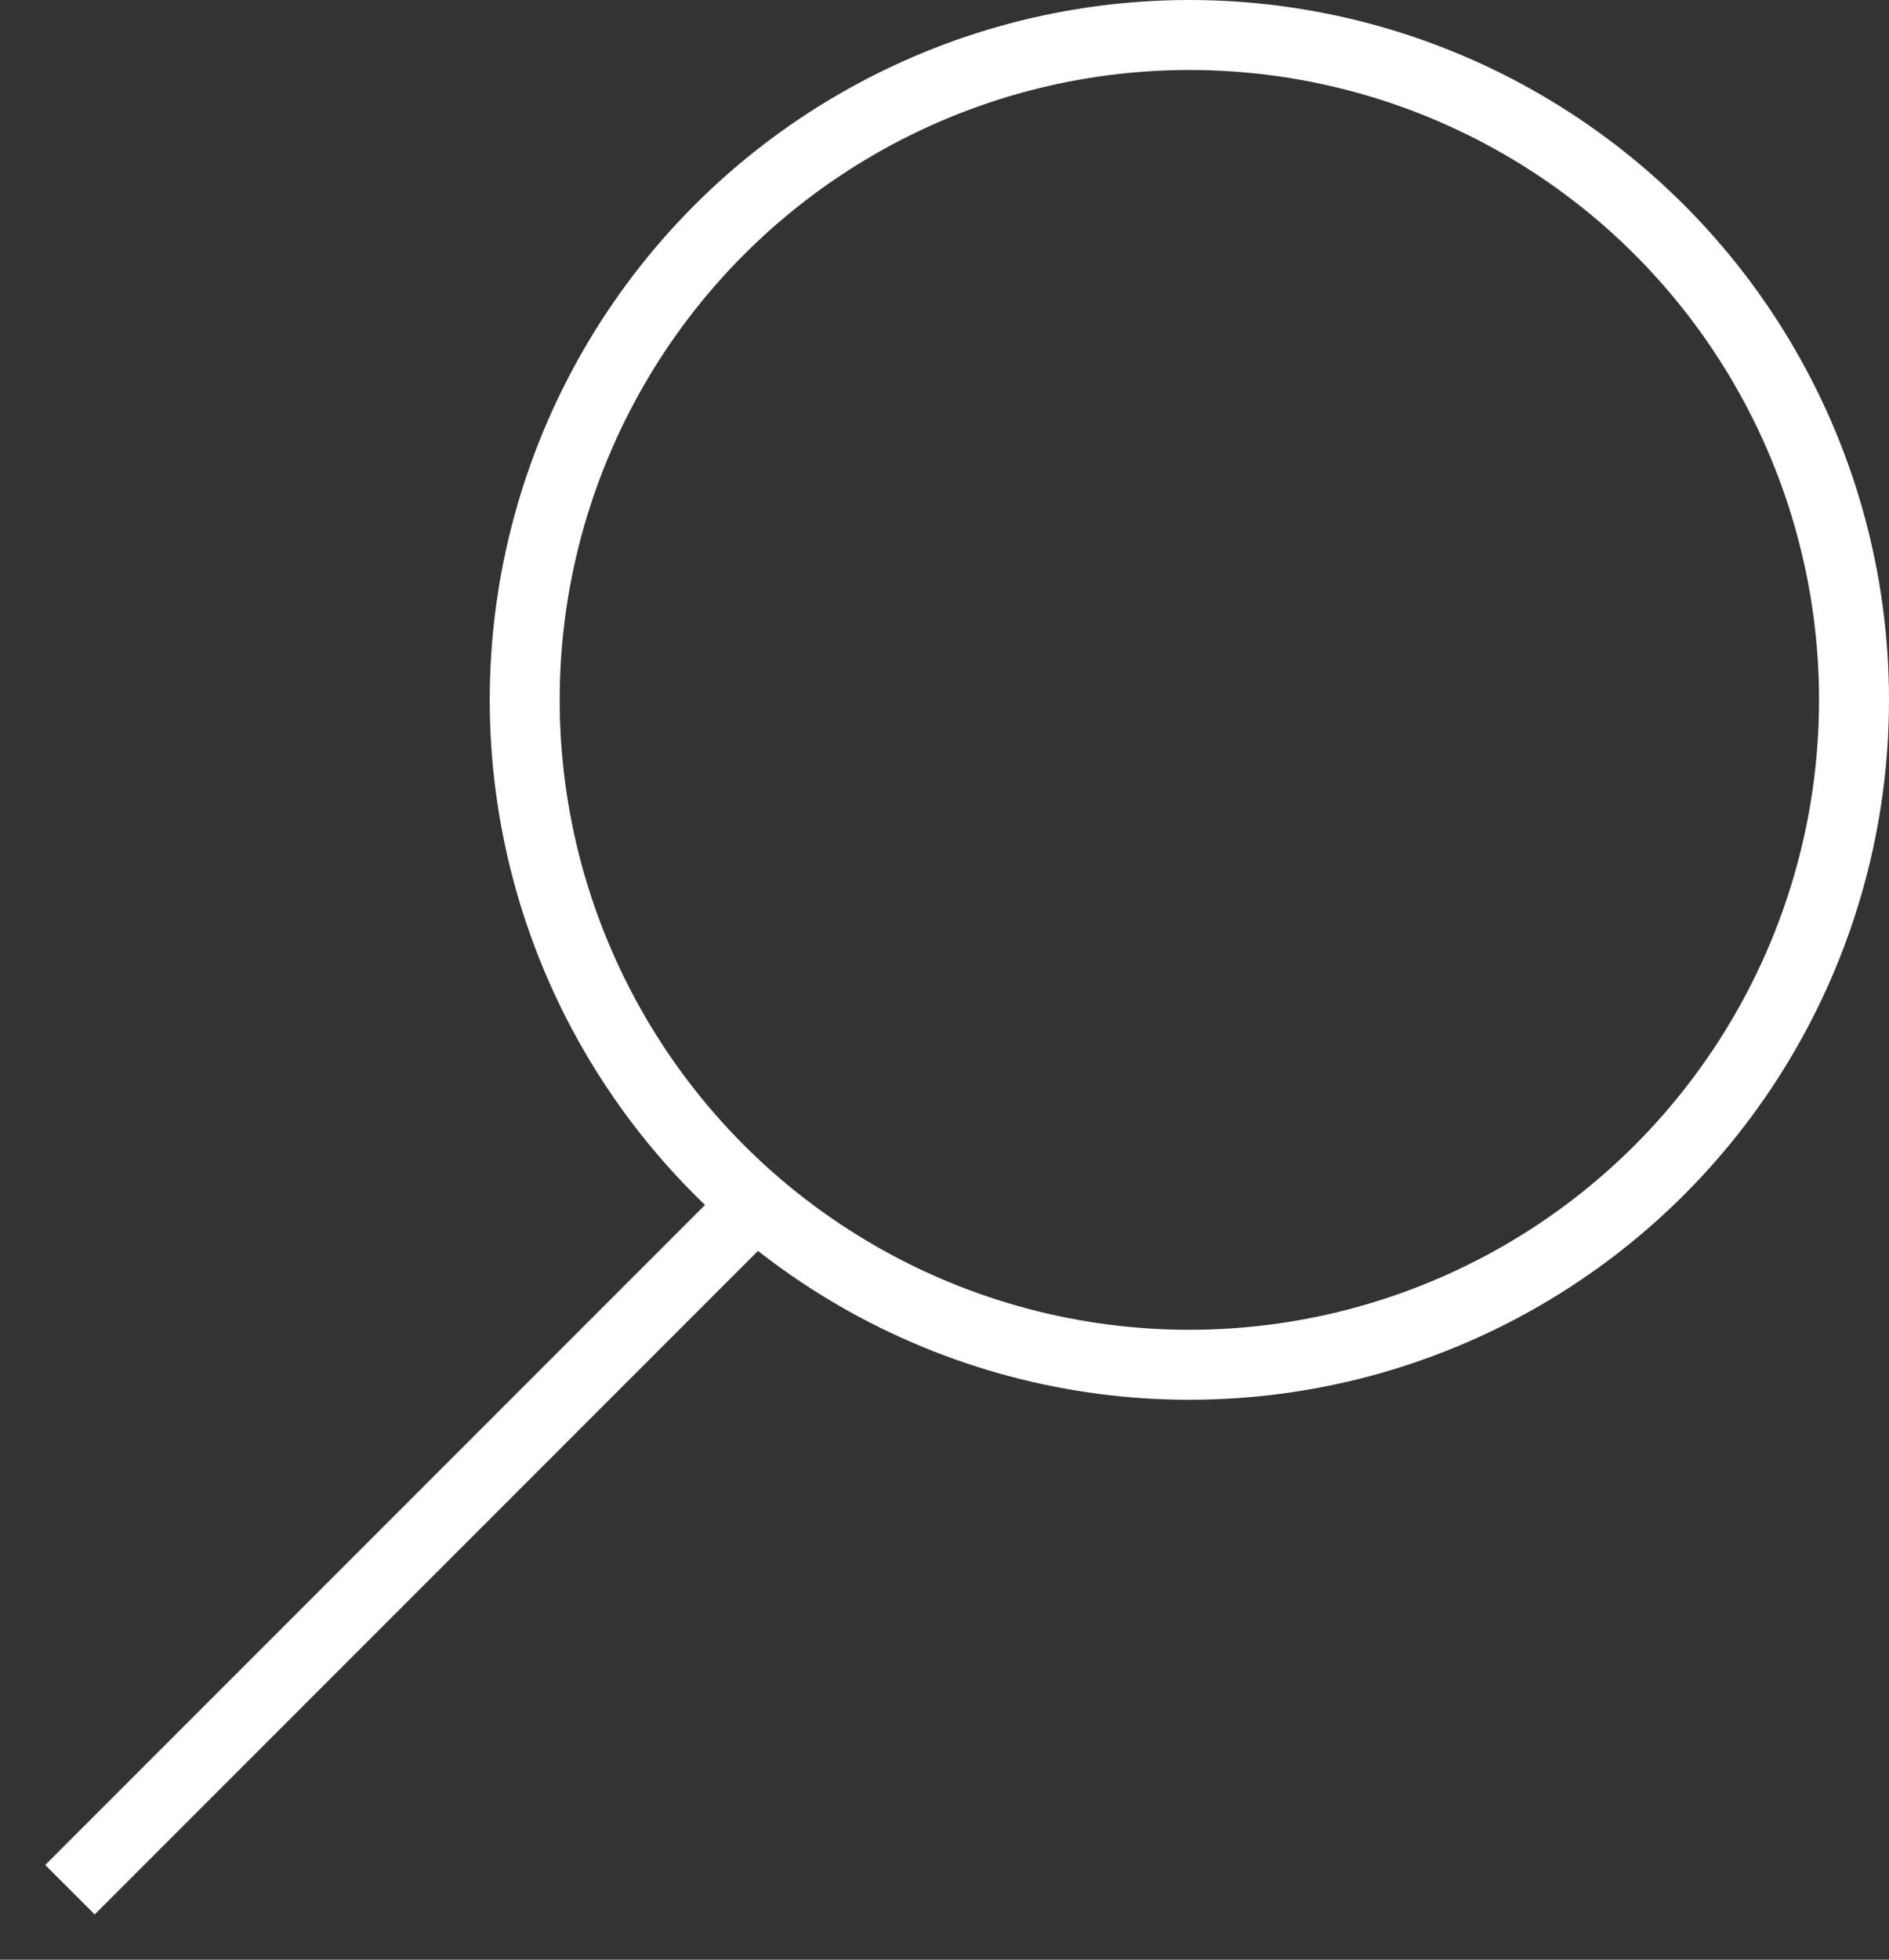
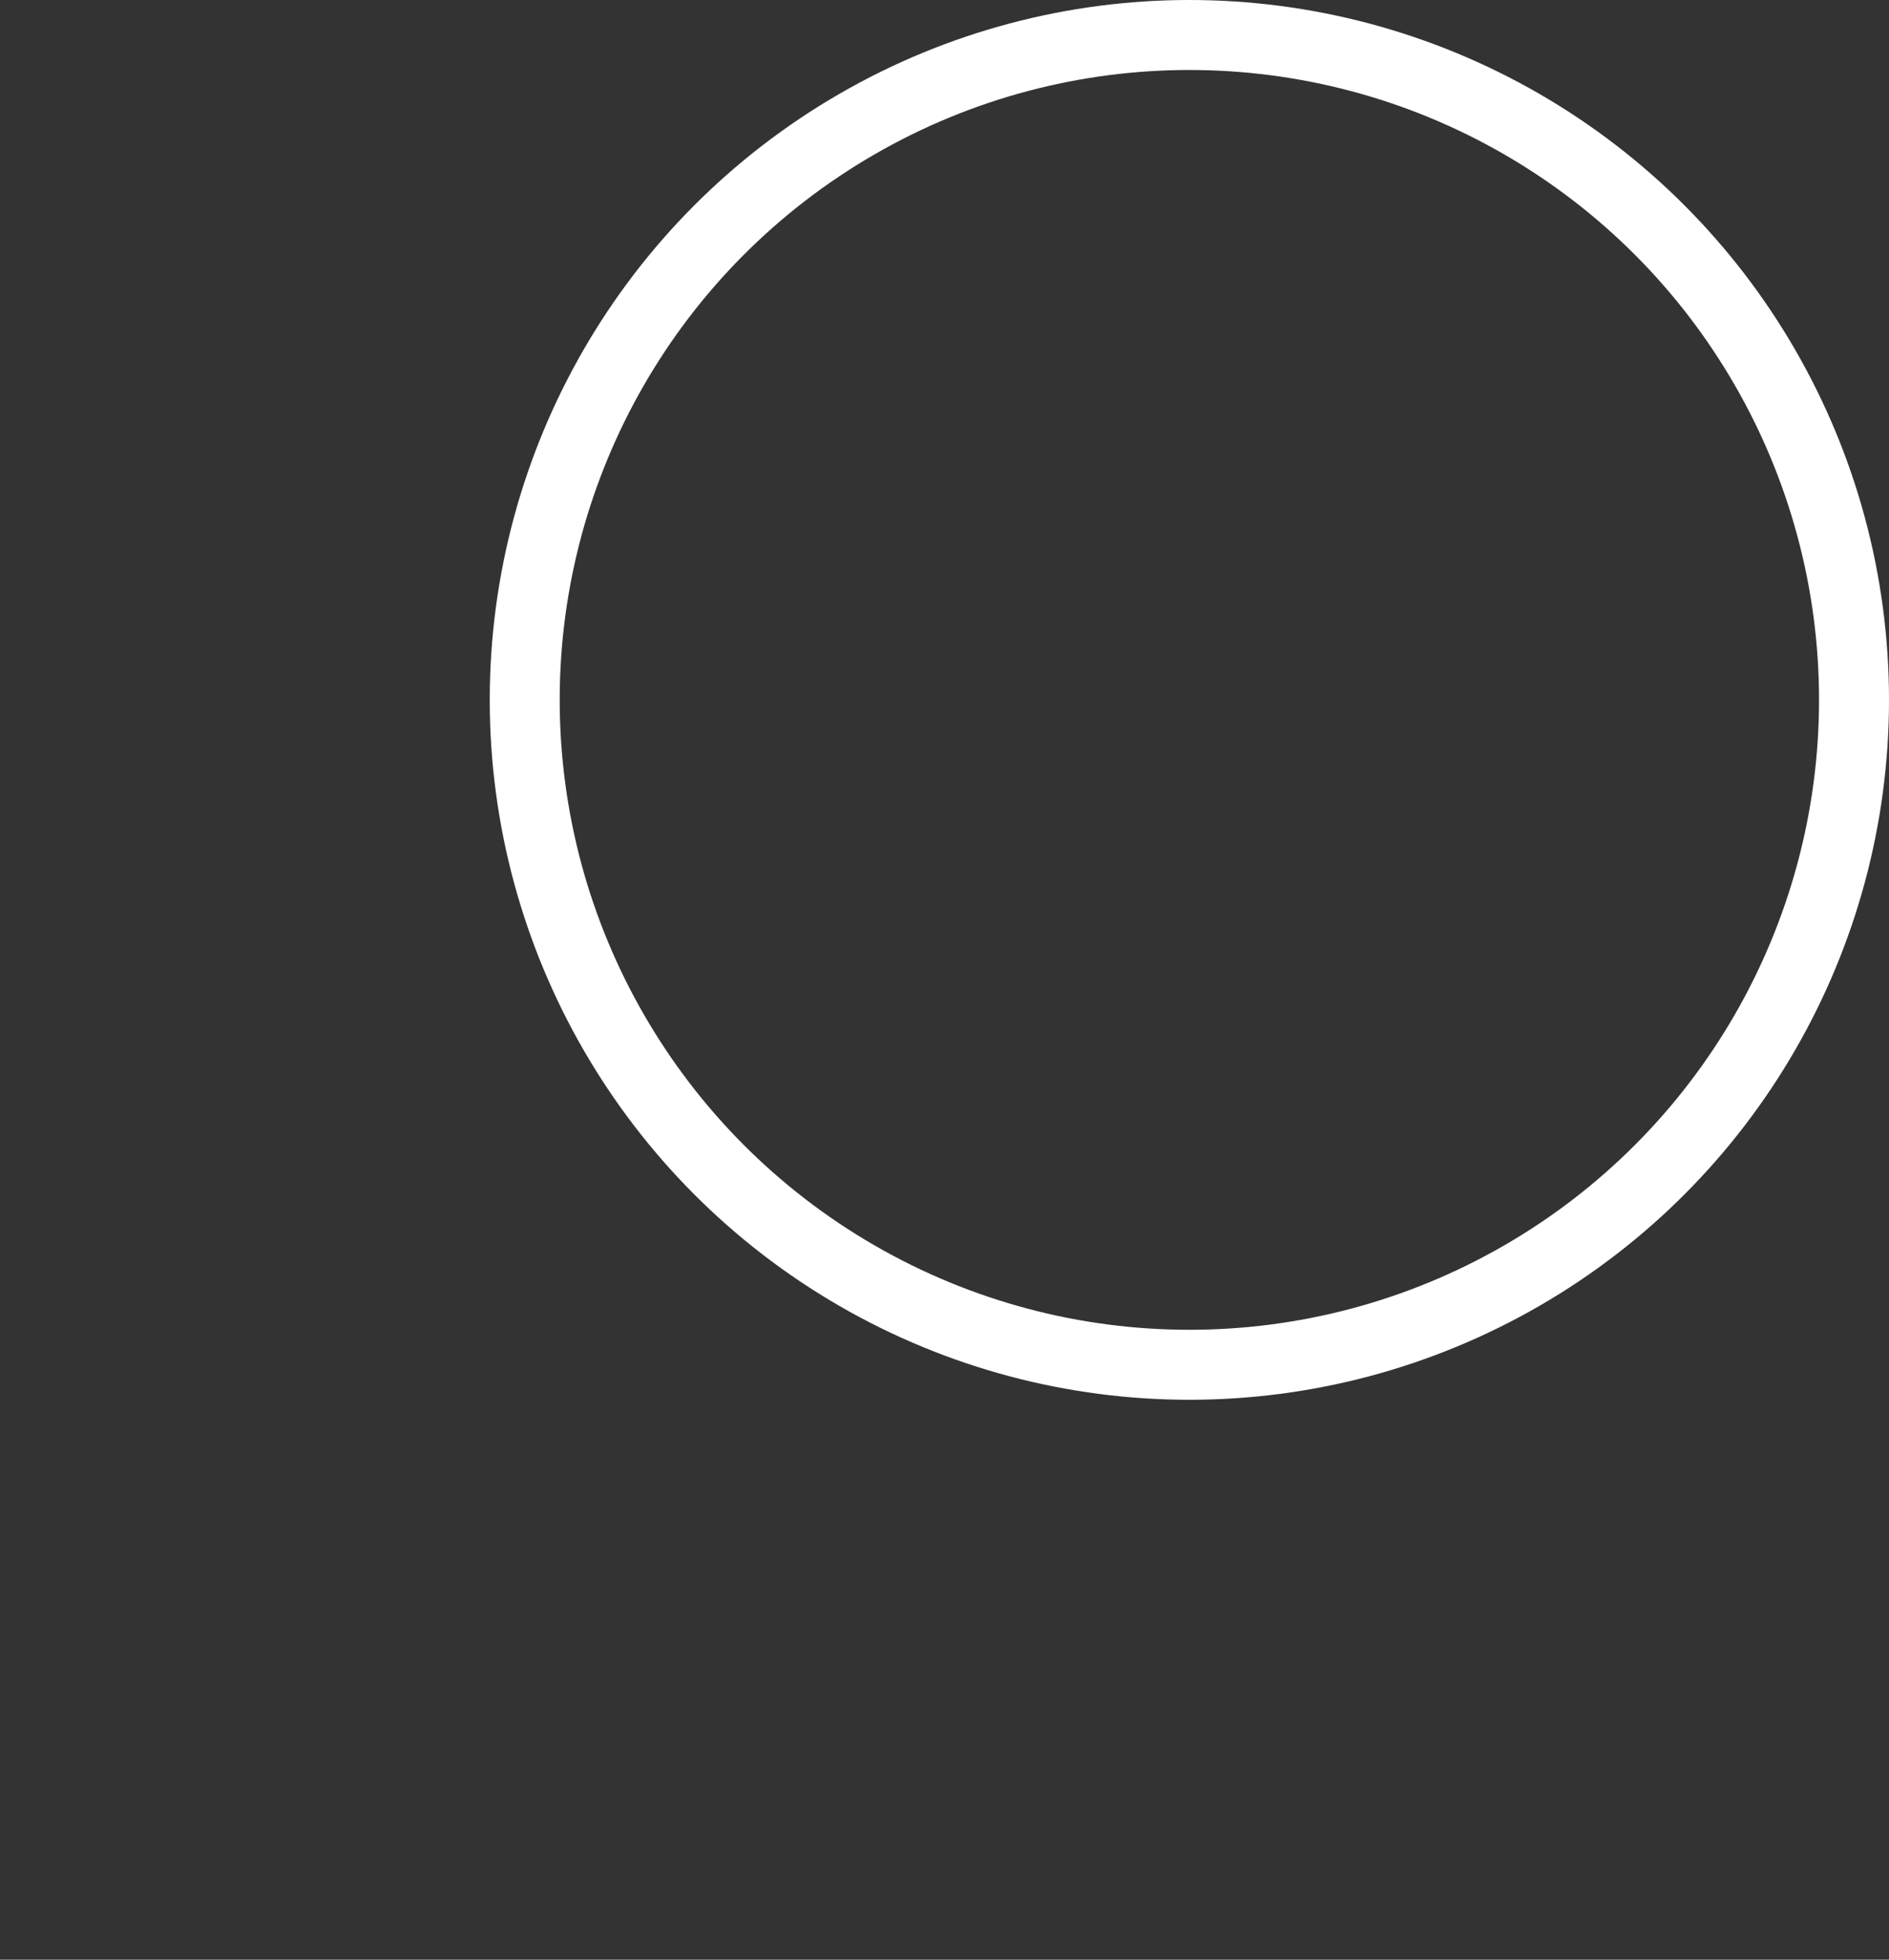
<svg xmlns="http://www.w3.org/2000/svg" width="27" height="28" viewBox="0 0 27 28" fill="none">
  <rect x="0" y="0" width="27" height="28" fill="#333333" stroke="none" />
  <circle cx="17" cy="10" r="9.5" stroke="white" />
-   <path d="M11 17L1 27" stroke="white" />
</svg>